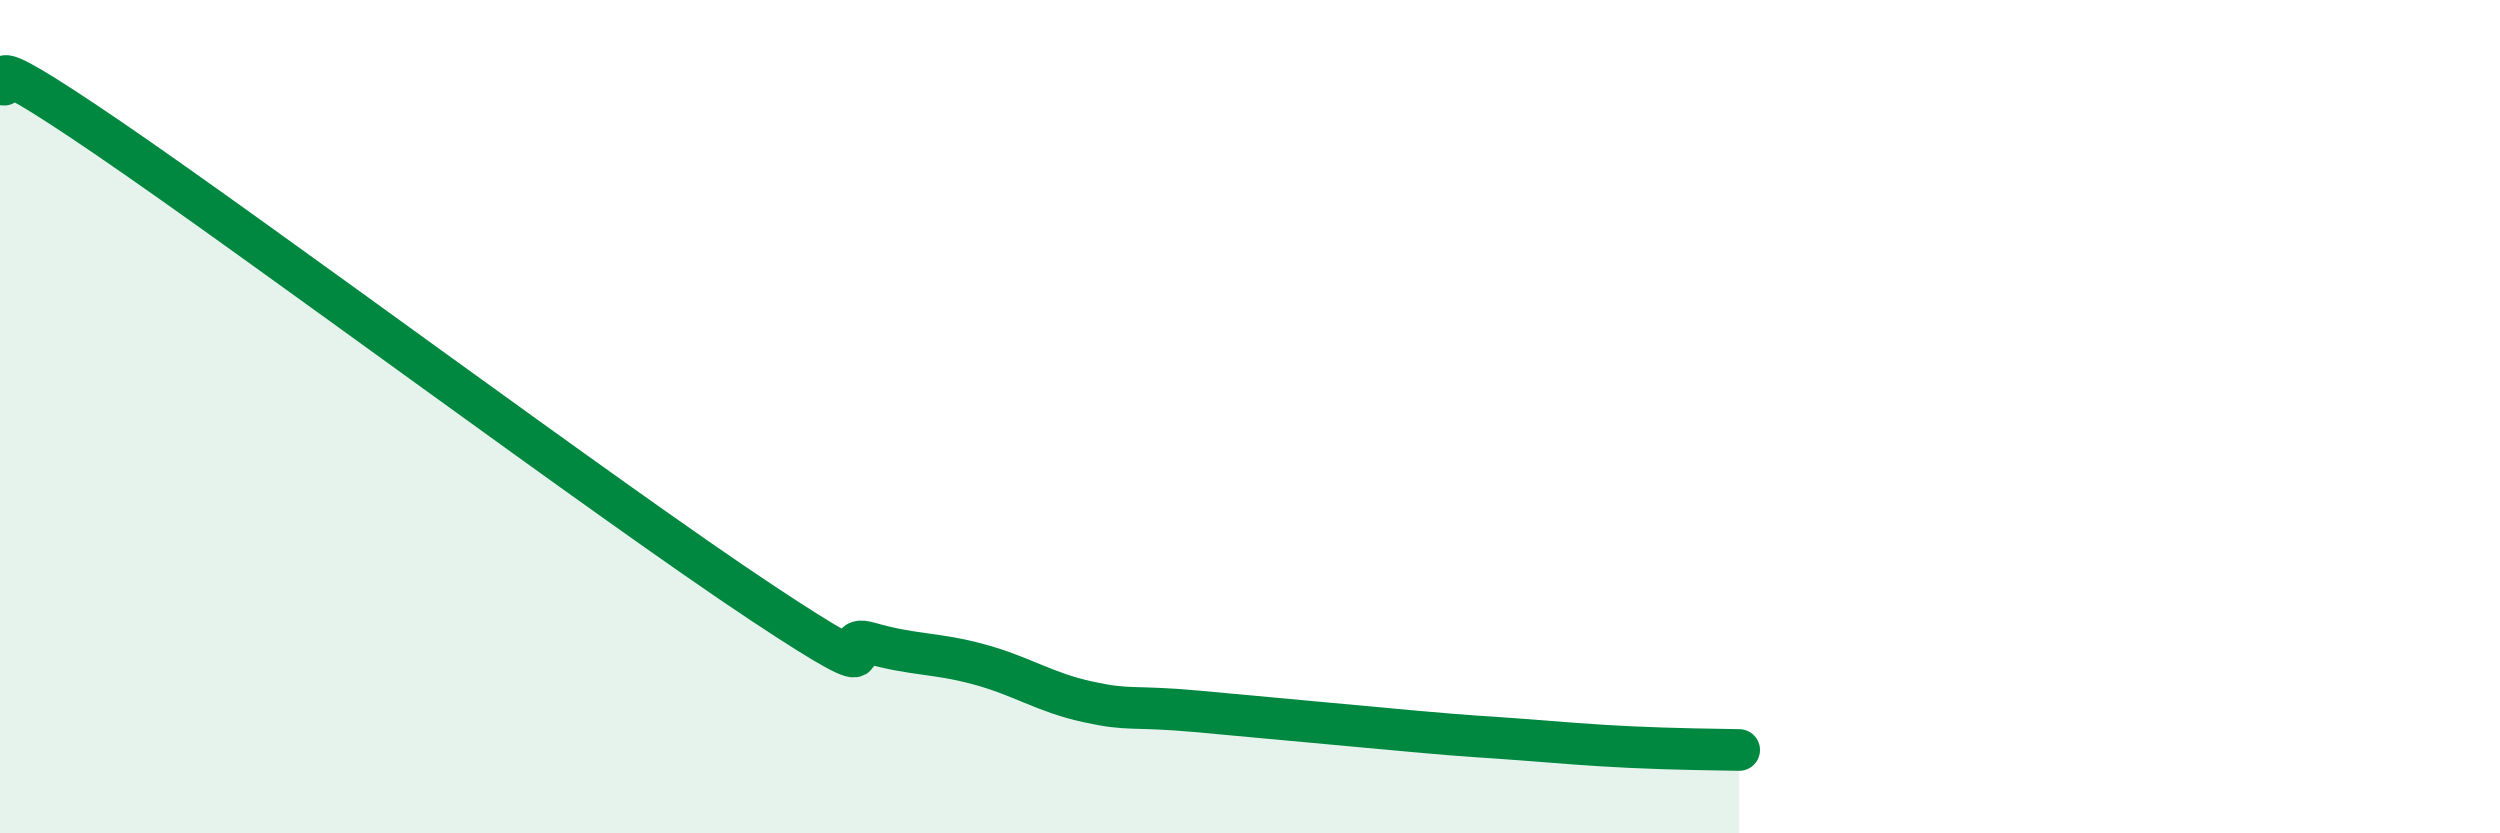
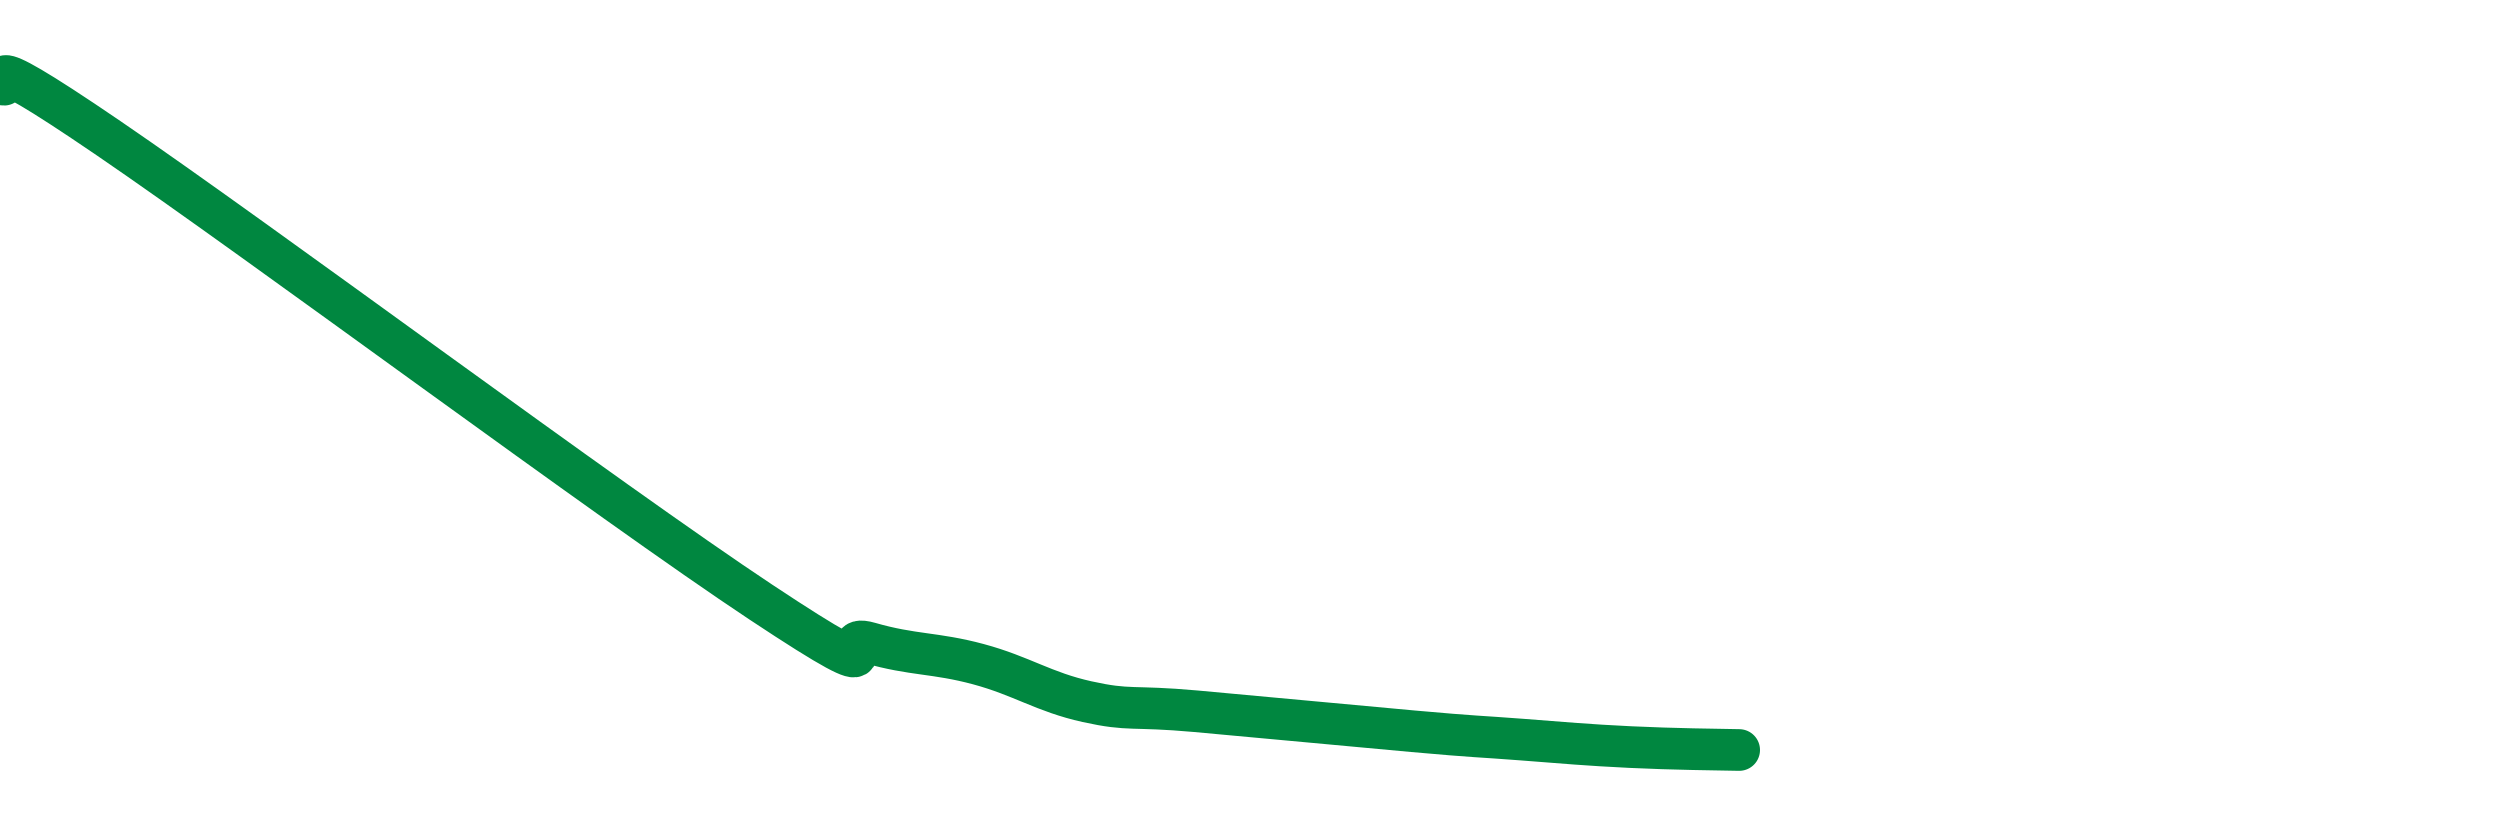
<svg xmlns="http://www.w3.org/2000/svg" width="60" height="20" viewBox="0 0 60 20">
-   <path d="M 0,2 C 0.52,2.26 -1.04,0.83 2.61,3.32 C 6.26,5.81 14.61,12.03 18.26,14.45 C 21.91,16.87 19.83,15.13 20.87,15.43 C 21.91,15.73 22.44,15.66 23.48,15.94 C 24.52,16.22 25.05,16.61 26.09,16.84 C 27.13,17.07 27.14,16.93 28.7,17.07 C 30.26,17.21 32.35,17.41 33.91,17.55 C 35.47,17.69 35.48,17.67 36.52,17.75 C 37.56,17.83 38.09,17.88 39.13,17.93 C 40.17,17.98 41.22,17.99 41.74,18L41.74 20L0 20Z" fill="#008740" opacity="0.1" stroke-linecap="round" stroke-linejoin="round" />
  <path d="M 0,2 C 0.52,2.26 -1.04,0.83 2.61,3.32 C 6.26,5.81 14.61,12.03 18.26,14.45 C 21.91,16.87 19.83,15.13 20.87,15.43 C 21.91,15.73 22.44,15.66 23.48,15.94 C 24.52,16.22 25.05,16.61 26.09,16.84 C 27.13,17.07 27.14,16.93 28.7,17.07 C 30.26,17.21 32.35,17.41 33.91,17.55 C 35.47,17.69 35.48,17.67 36.52,17.75 C 37.56,17.83 38.09,17.88 39.13,17.93 C 40.17,17.98 41.22,17.99 41.74,18" stroke="#008740" stroke-width="1" fill="none" stroke-linecap="round" stroke-linejoin="round" />
</svg>